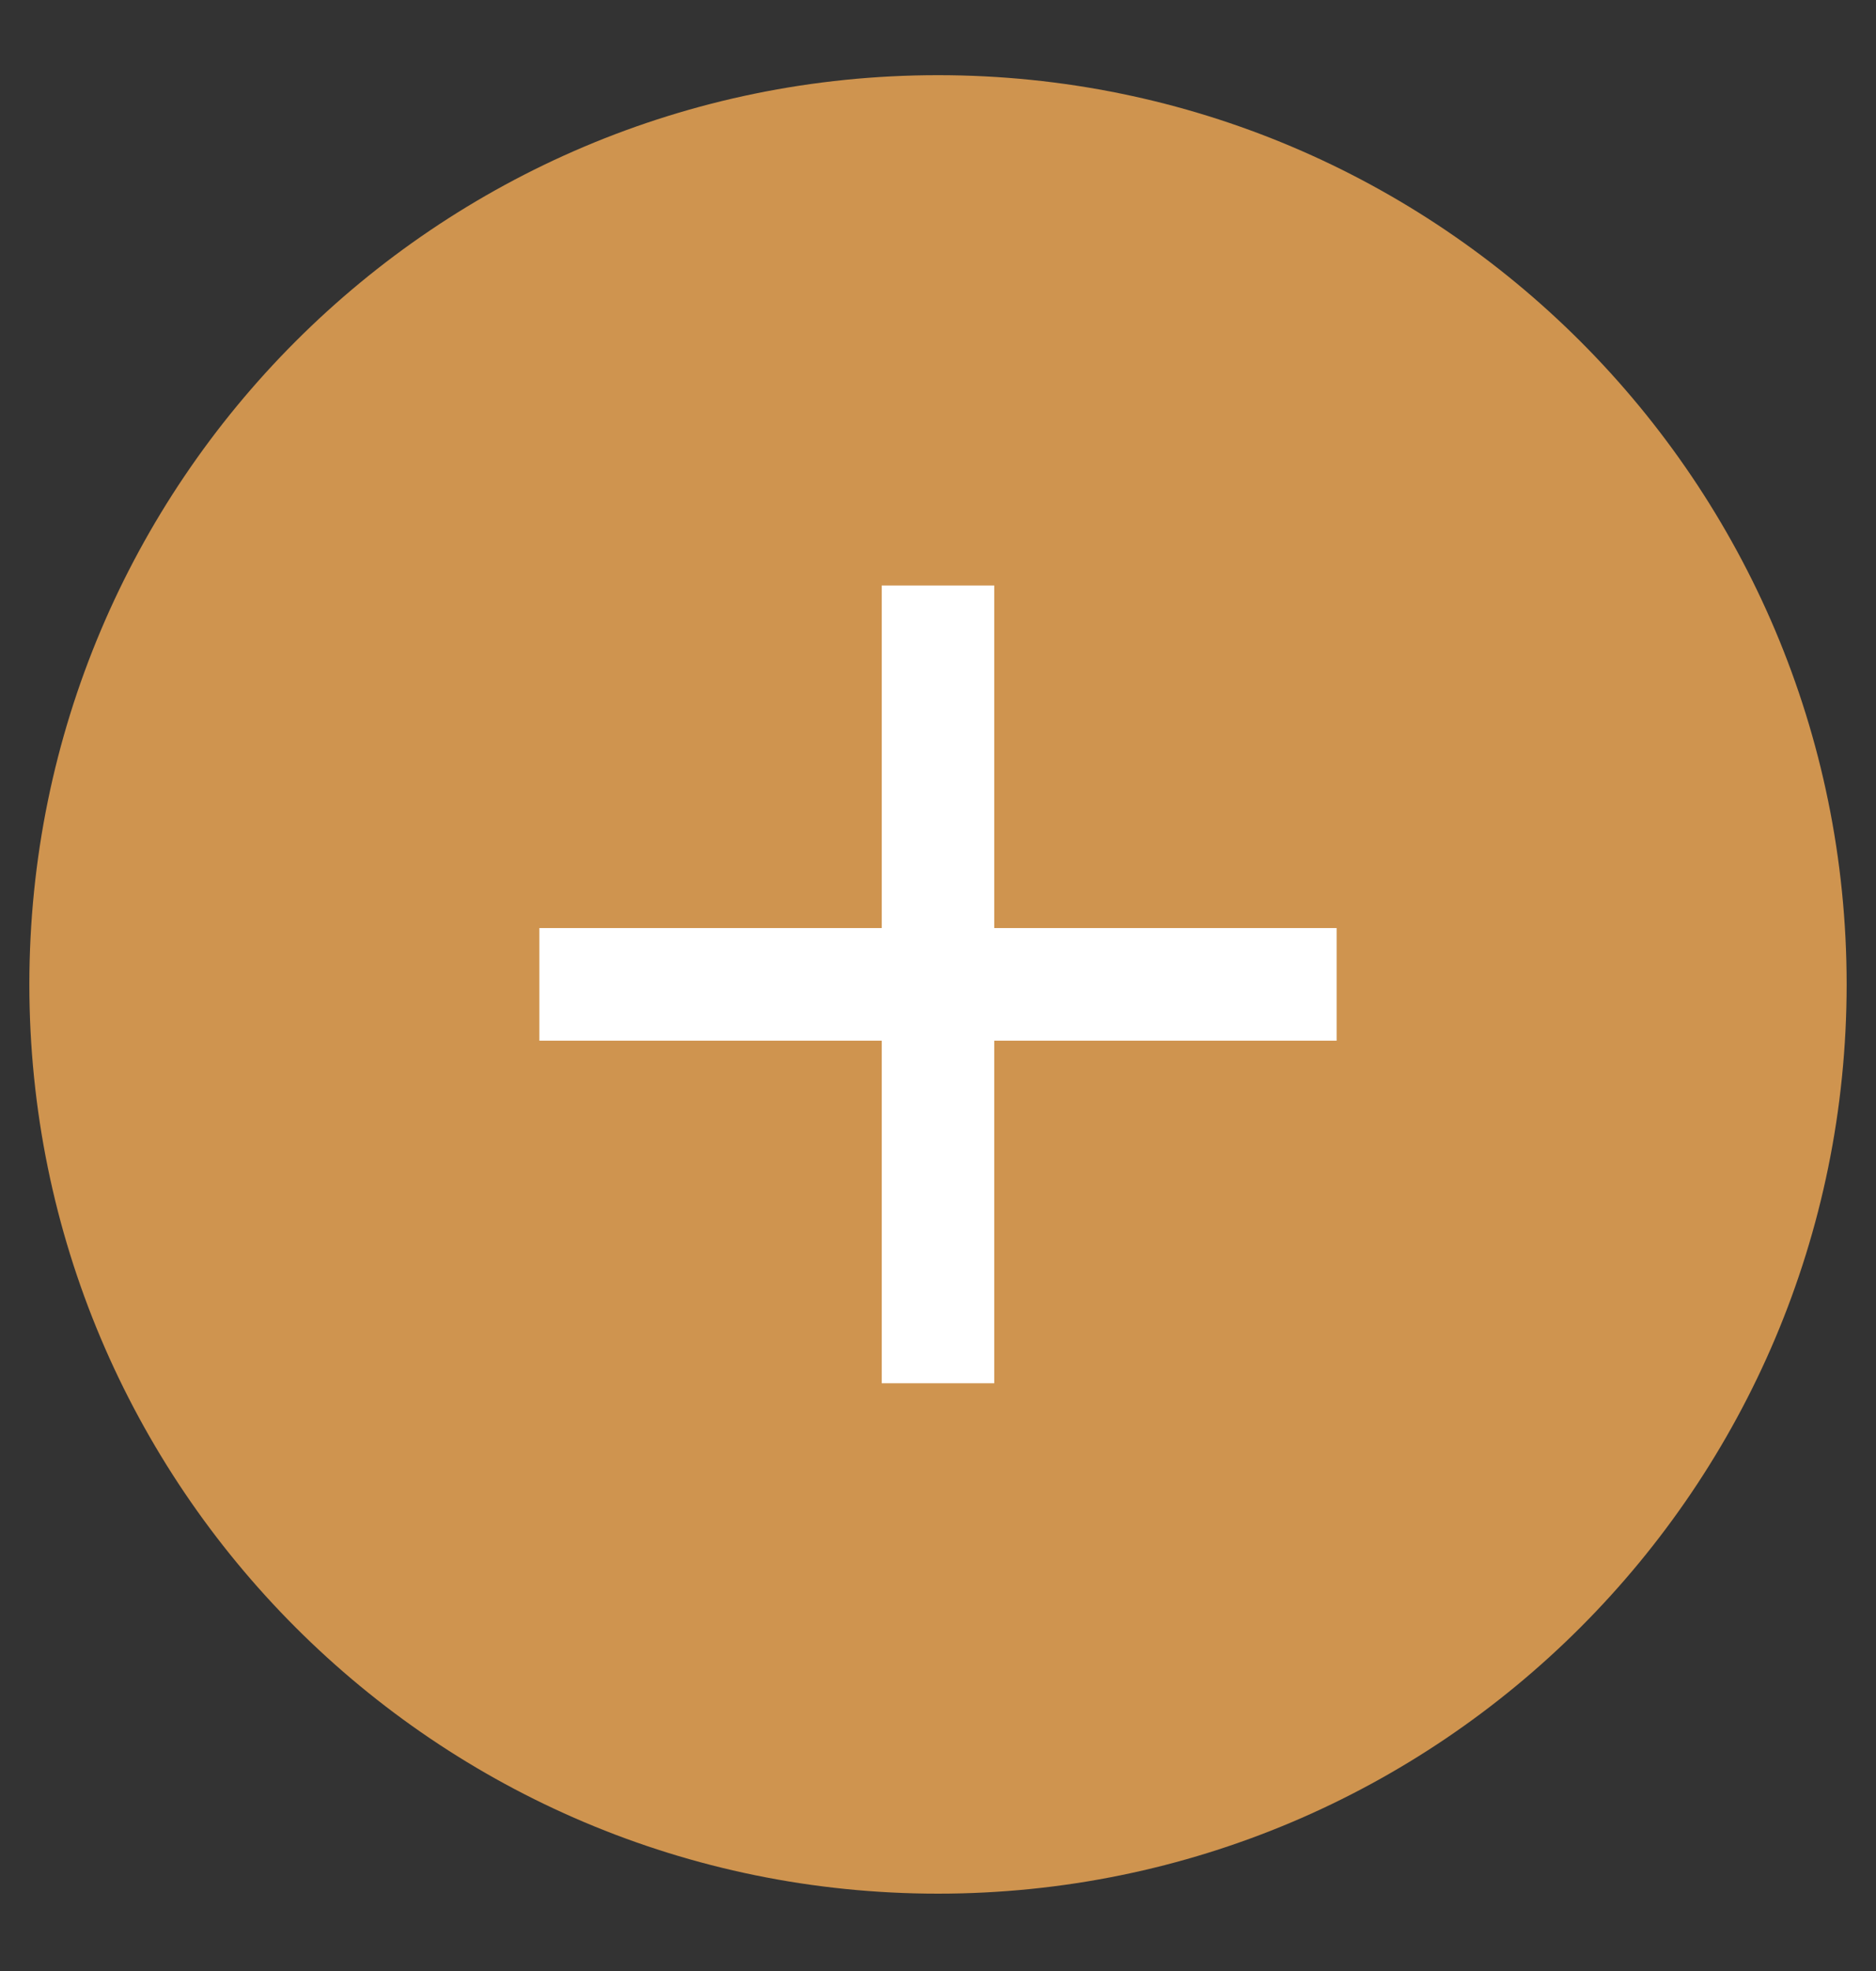
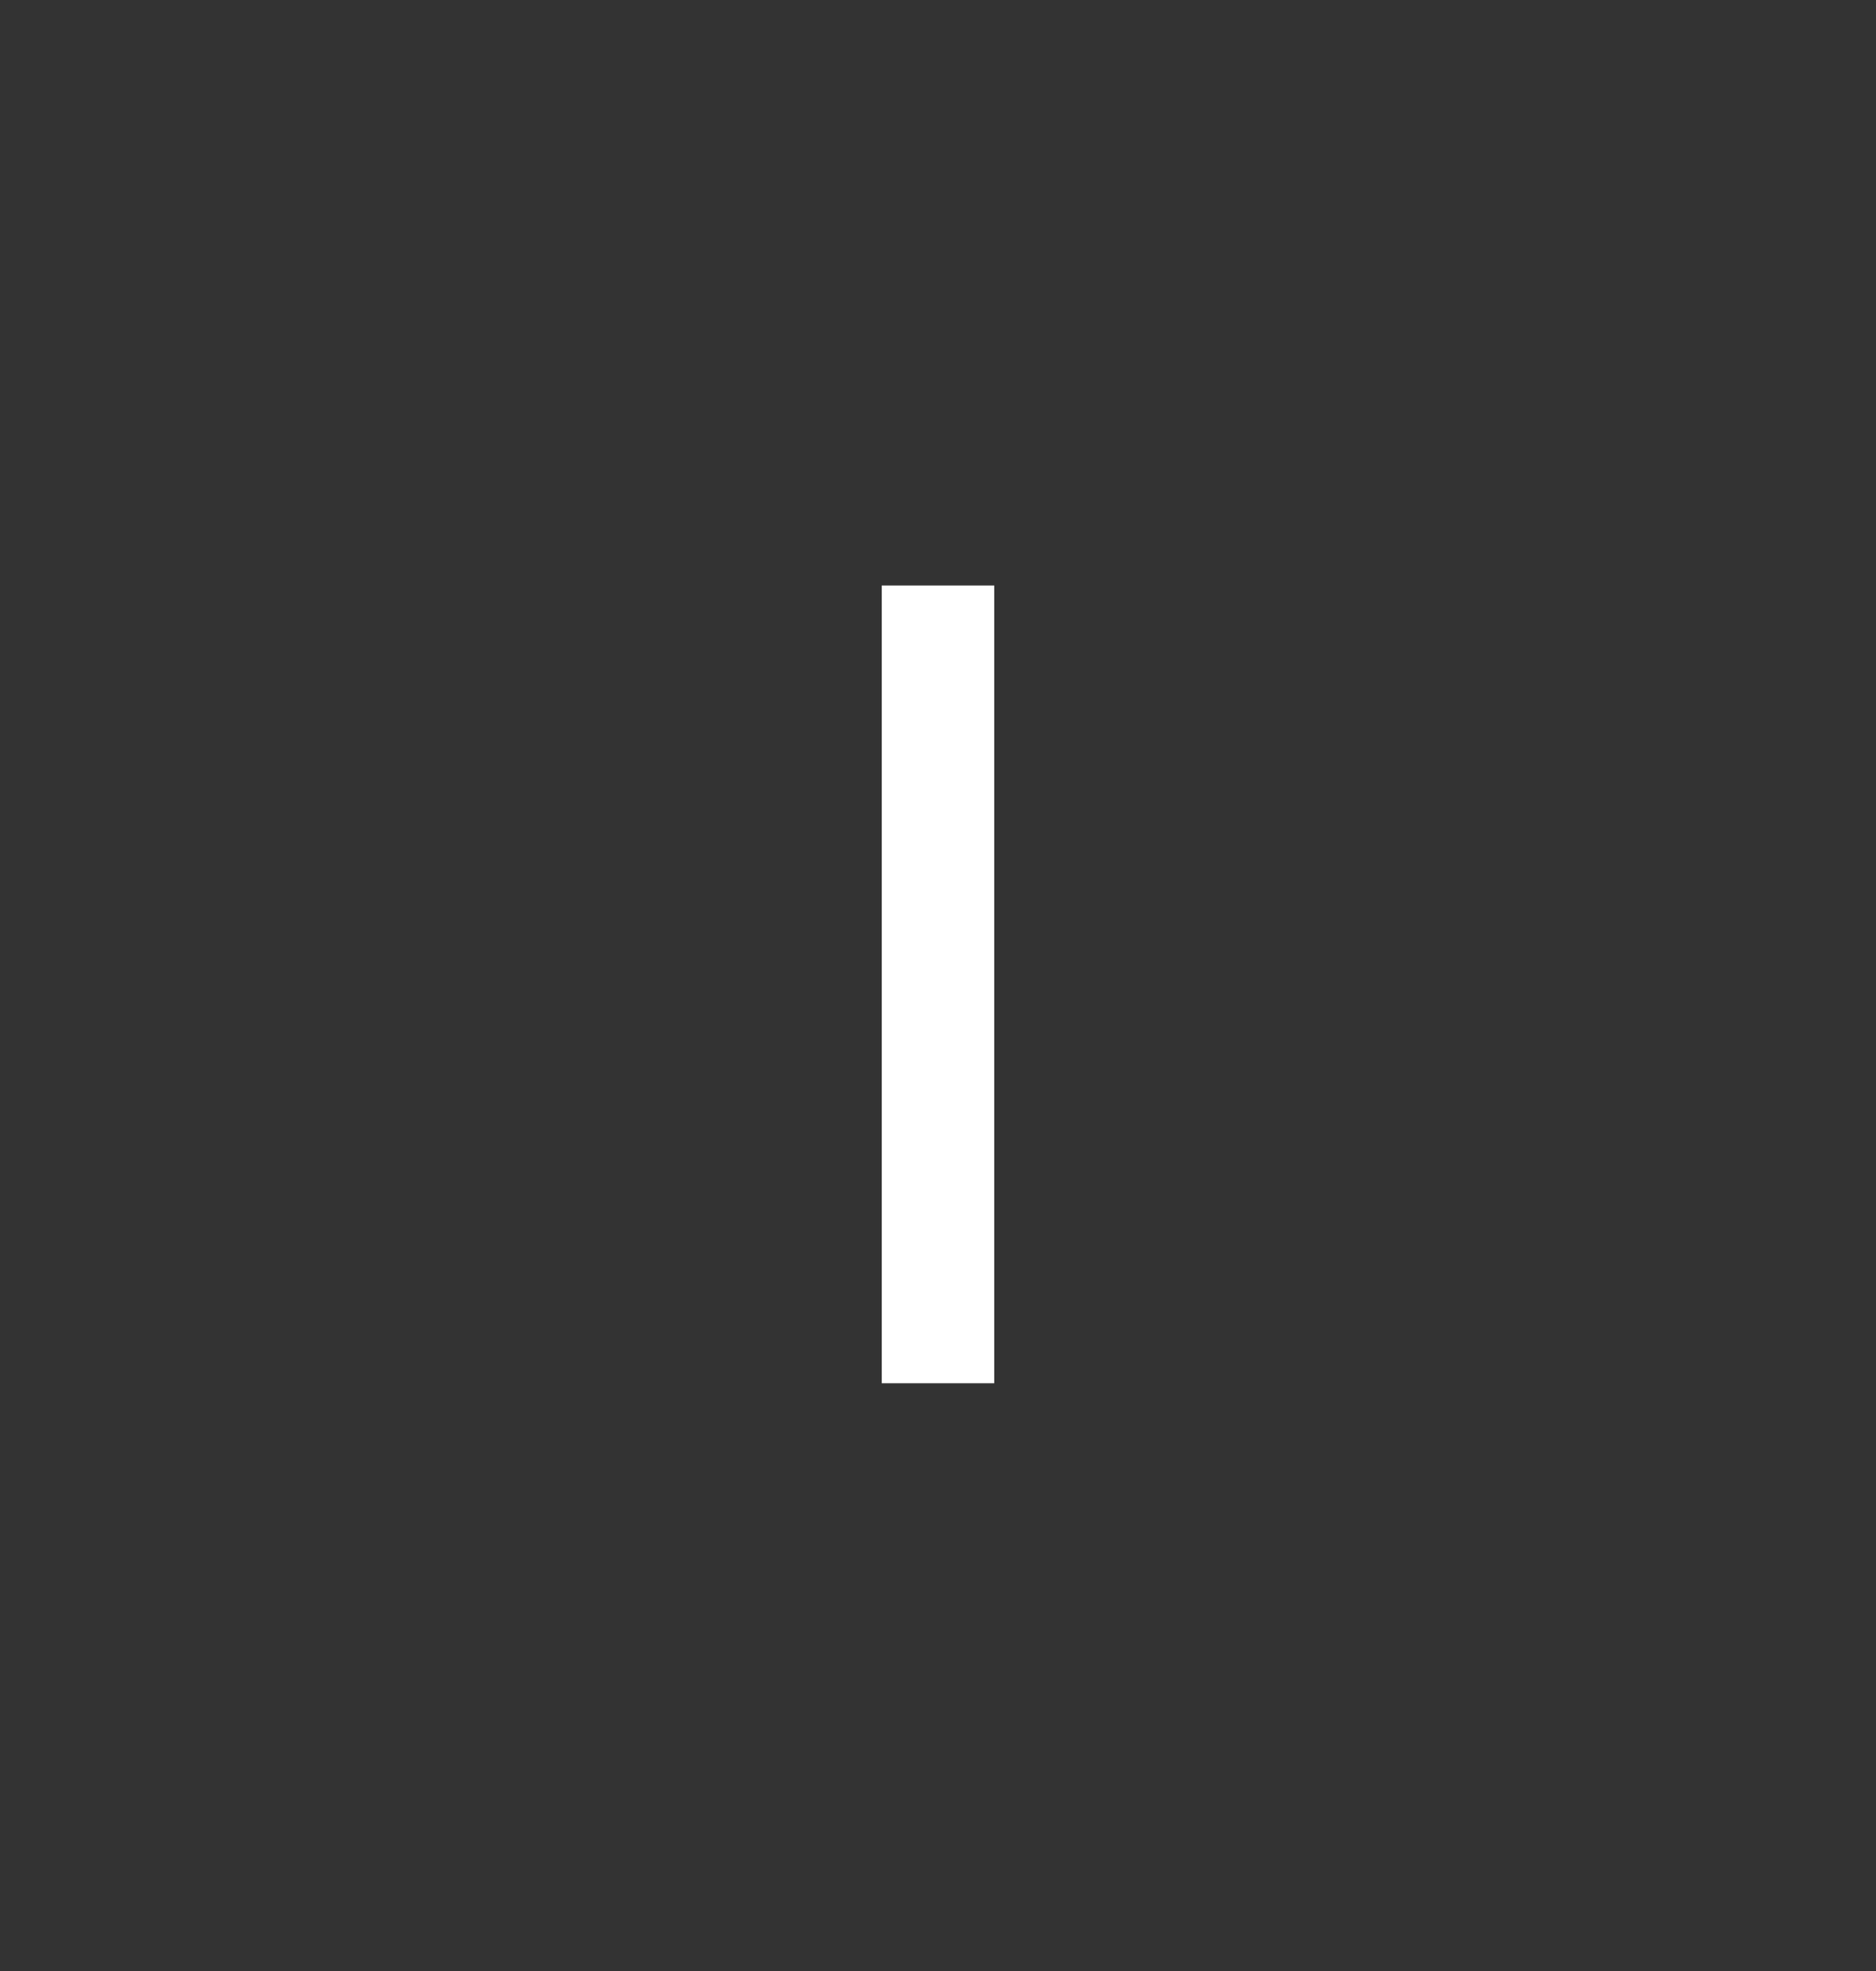
<svg xmlns="http://www.w3.org/2000/svg" width="20" height="21" viewBox="0 0 20 21" fill="none">
  <rect x="0" y="0" width="20" height="21" fill="#333333" stroke="none" />
  <g clip-path="url(#clip0_141_2)">
-     <path d="M10 20.176C15.35 20.176 19.687 15.838 19.687 10.488C19.687 5.138 15.35 0.801 10 0.801C4.65 0.801 0.313 5.138 0.313 10.488C0.313 15.838 4.65 20.176 10 20.176Z" fill="#CF944F" />
    <path d="M10 14.738V6.238" stroke="white" stroke-width="1.2" stroke-miterlimit="10" />
-     <path d="M5.75 10.488H14.25" stroke="white" stroke-width="1.2" stroke-miterlimit="10" />
  </g>
  <defs>
    <clipPath id="clip0_141_2">
      <rect width="20" height="20" fill="white" transform="translate(0 0.488)" />
    </clipPath>
  </defs>
</svg>